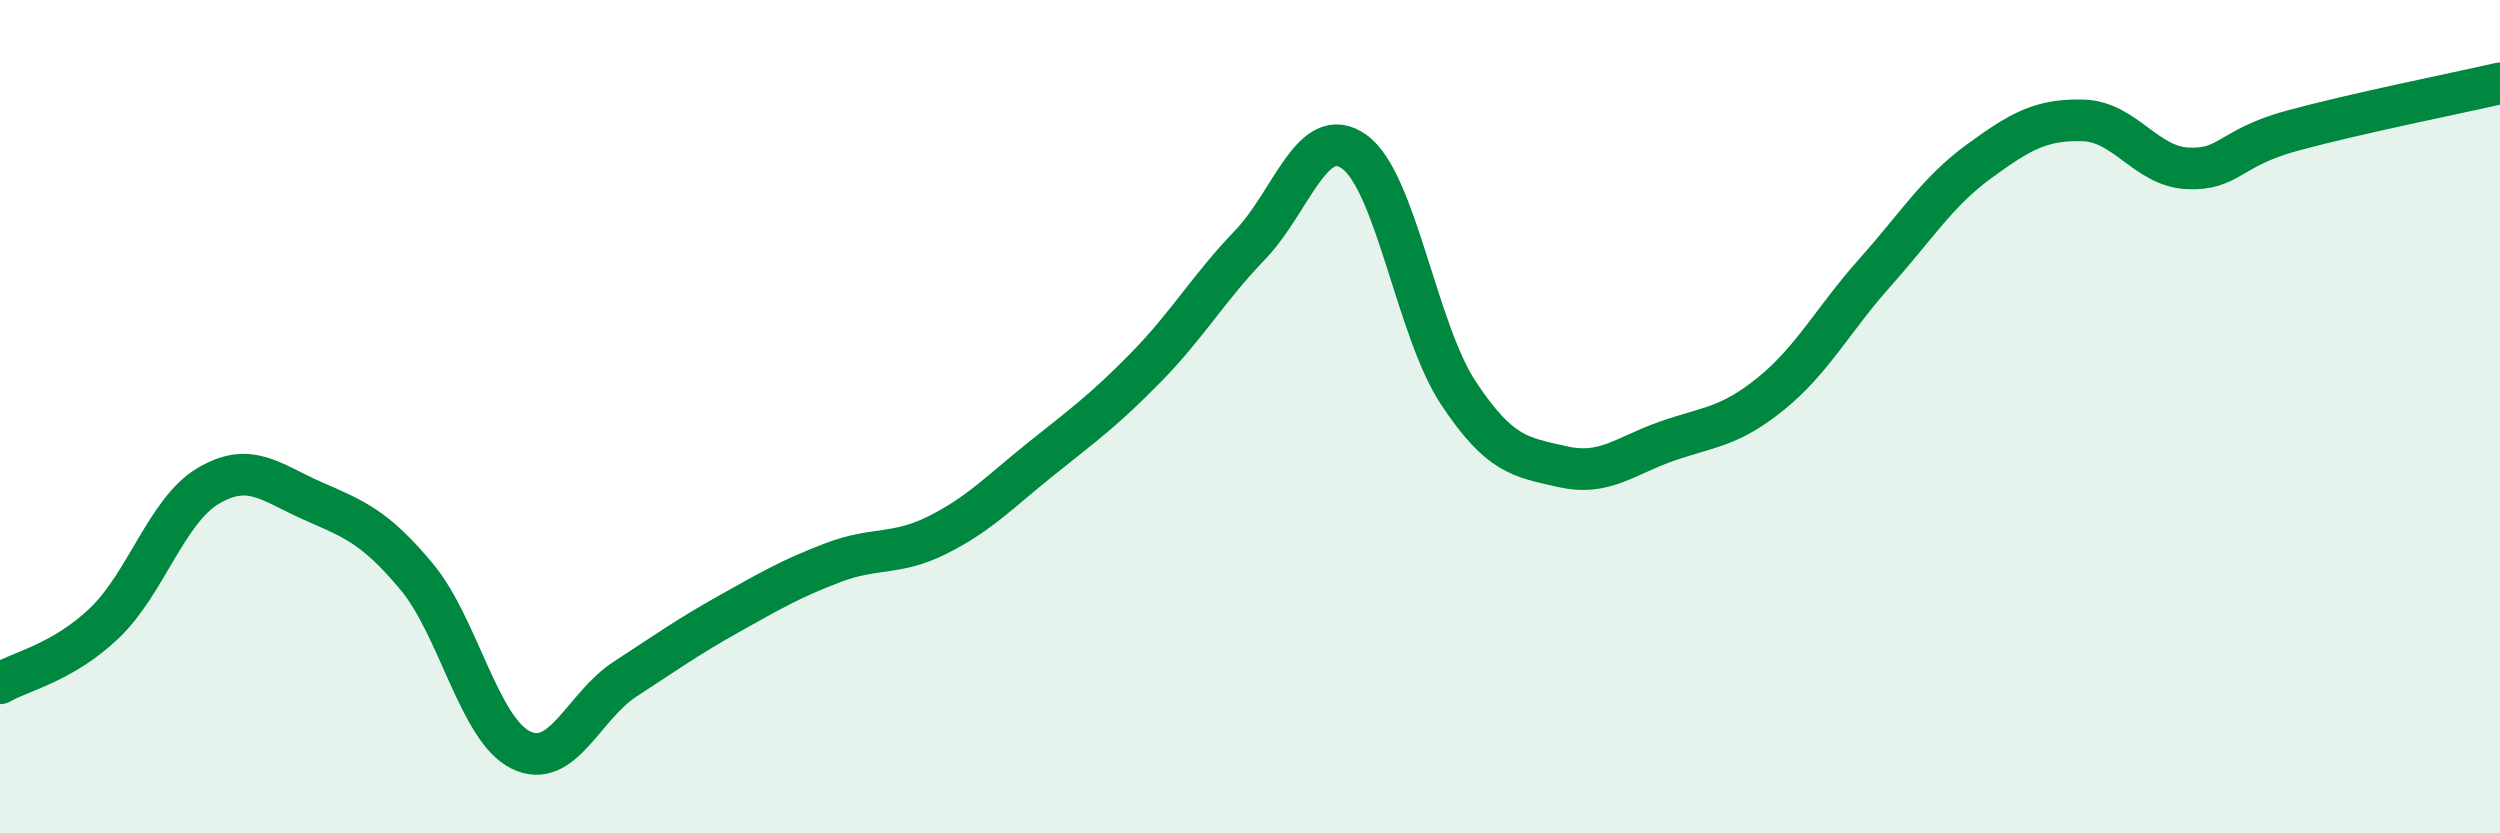
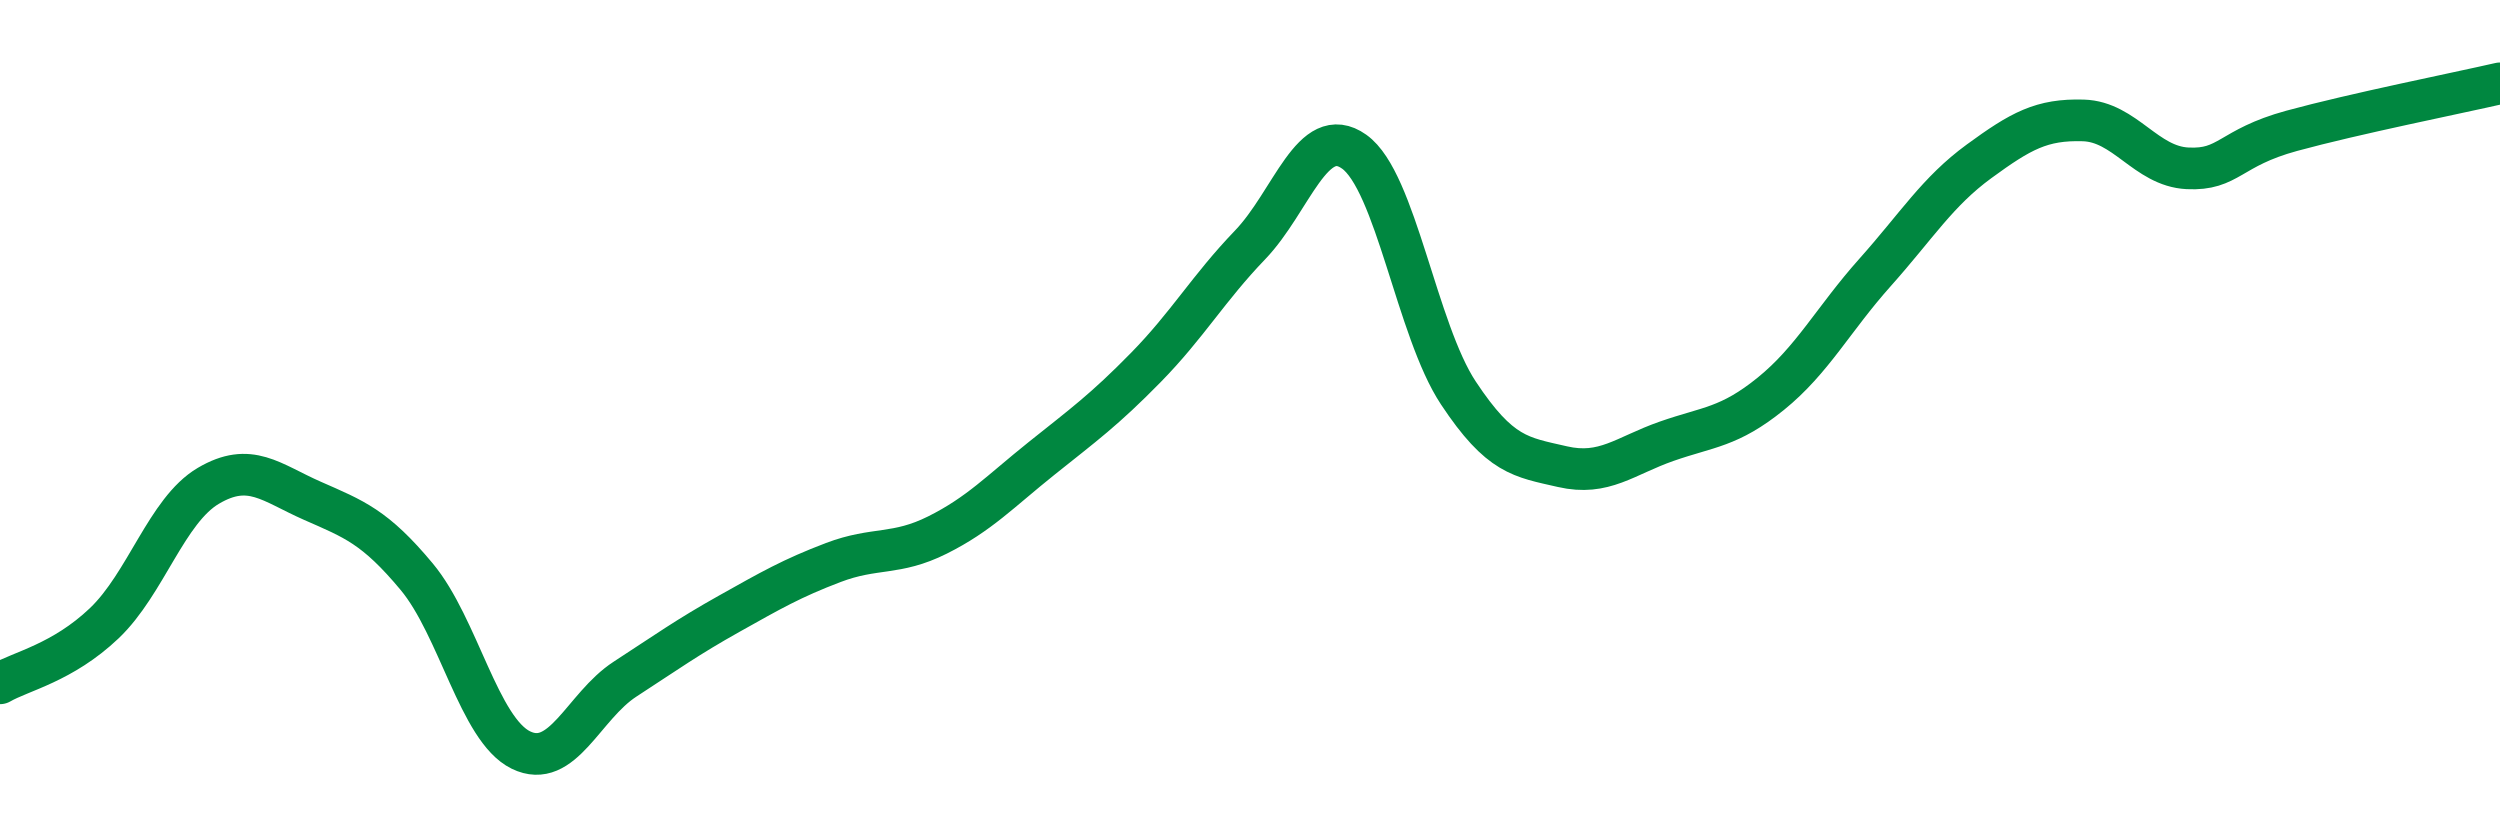
<svg xmlns="http://www.w3.org/2000/svg" width="60" height="20" viewBox="0 0 60 20">
-   <path d="M 0,16.4 C 0.5,16.11 1.5,15.91 2.5,14.96 C 3.5,14.01 4,12.25 5,11.66 C 6,11.07 6.5,11.58 7.5,12.02 C 8.5,12.46 9,12.64 10,13.84 C 11,15.04 11.5,17.51 12.5,18 C 13.5,18.49 14,16.95 15,16.3 C 16,15.65 16.5,15.29 17.5,14.73 C 18.5,14.17 19,13.88 20,13.5 C 21,13.12 21.5,13.34 22.5,12.84 C 23.5,12.34 24,11.8 25,11 C 26,10.2 26.5,9.84 27.5,8.82 C 28.5,7.8 29,6.92 30,5.88 C 31,4.84 31.5,2.93 32.5,3.64 C 33.5,4.35 34,7.92 35,9.43 C 36,10.94 36.5,10.97 37.5,11.2 C 38.5,11.43 39,10.94 40,10.59 C 41,10.24 41.5,10.26 42.5,9.45 C 43.5,8.64 44,7.66 45,6.54 C 46,5.42 46.5,4.6 47.5,3.87 C 48.5,3.14 49,2.86 50,2.89 C 51,2.92 51.5,3.99 52.5,4.04 C 53.5,4.09 53.5,3.55 55,3.14 C 56.5,2.73 59,2.23 60,2L60 20L0 20Z" fill="#008740" opacity="0.1" stroke-linecap="round" stroke-linejoin="round" />
  <path d="M 0,16.4 C 0.5,16.11 1.5,15.91 2.5,14.96 C 3.5,14.01 4,12.25 5,11.66 C 6,11.07 6.5,11.58 7.5,12.02 C 8.5,12.46 9,12.64 10,13.84 C 11,15.04 11.5,17.51 12.5,18 C 13.5,18.49 14,16.95 15,16.3 C 16,15.65 16.5,15.29 17.5,14.73 C 18.5,14.17 19,13.88 20,13.5 C 21,13.12 21.5,13.34 22.5,12.84 C 23.5,12.34 24,11.8 25,11 C 26,10.2 26.5,9.84 27.5,8.82 C 28.5,7.8 29,6.92 30,5.88 C 31,4.84 31.5,2.93 32.5,3.64 C 33.5,4.35 34,7.92 35,9.43 C 36,10.94 36.5,10.97 37.5,11.2 C 38.5,11.43 39,10.94 40,10.59 C 41,10.24 41.5,10.26 42.5,9.45 C 43.5,8.64 44,7.66 45,6.54 C 46,5.42 46.5,4.6 47.5,3.87 C 48.5,3.14 49,2.86 50,2.89 C 51,2.92 51.5,3.99 52.5,4.04 C 53.5,4.09 53.5,3.55 55,3.14 C 56.5,2.73 59,2.23 60,2" stroke="#008740" stroke-width="1" fill="none" stroke-linecap="round" stroke-linejoin="round" />
</svg>